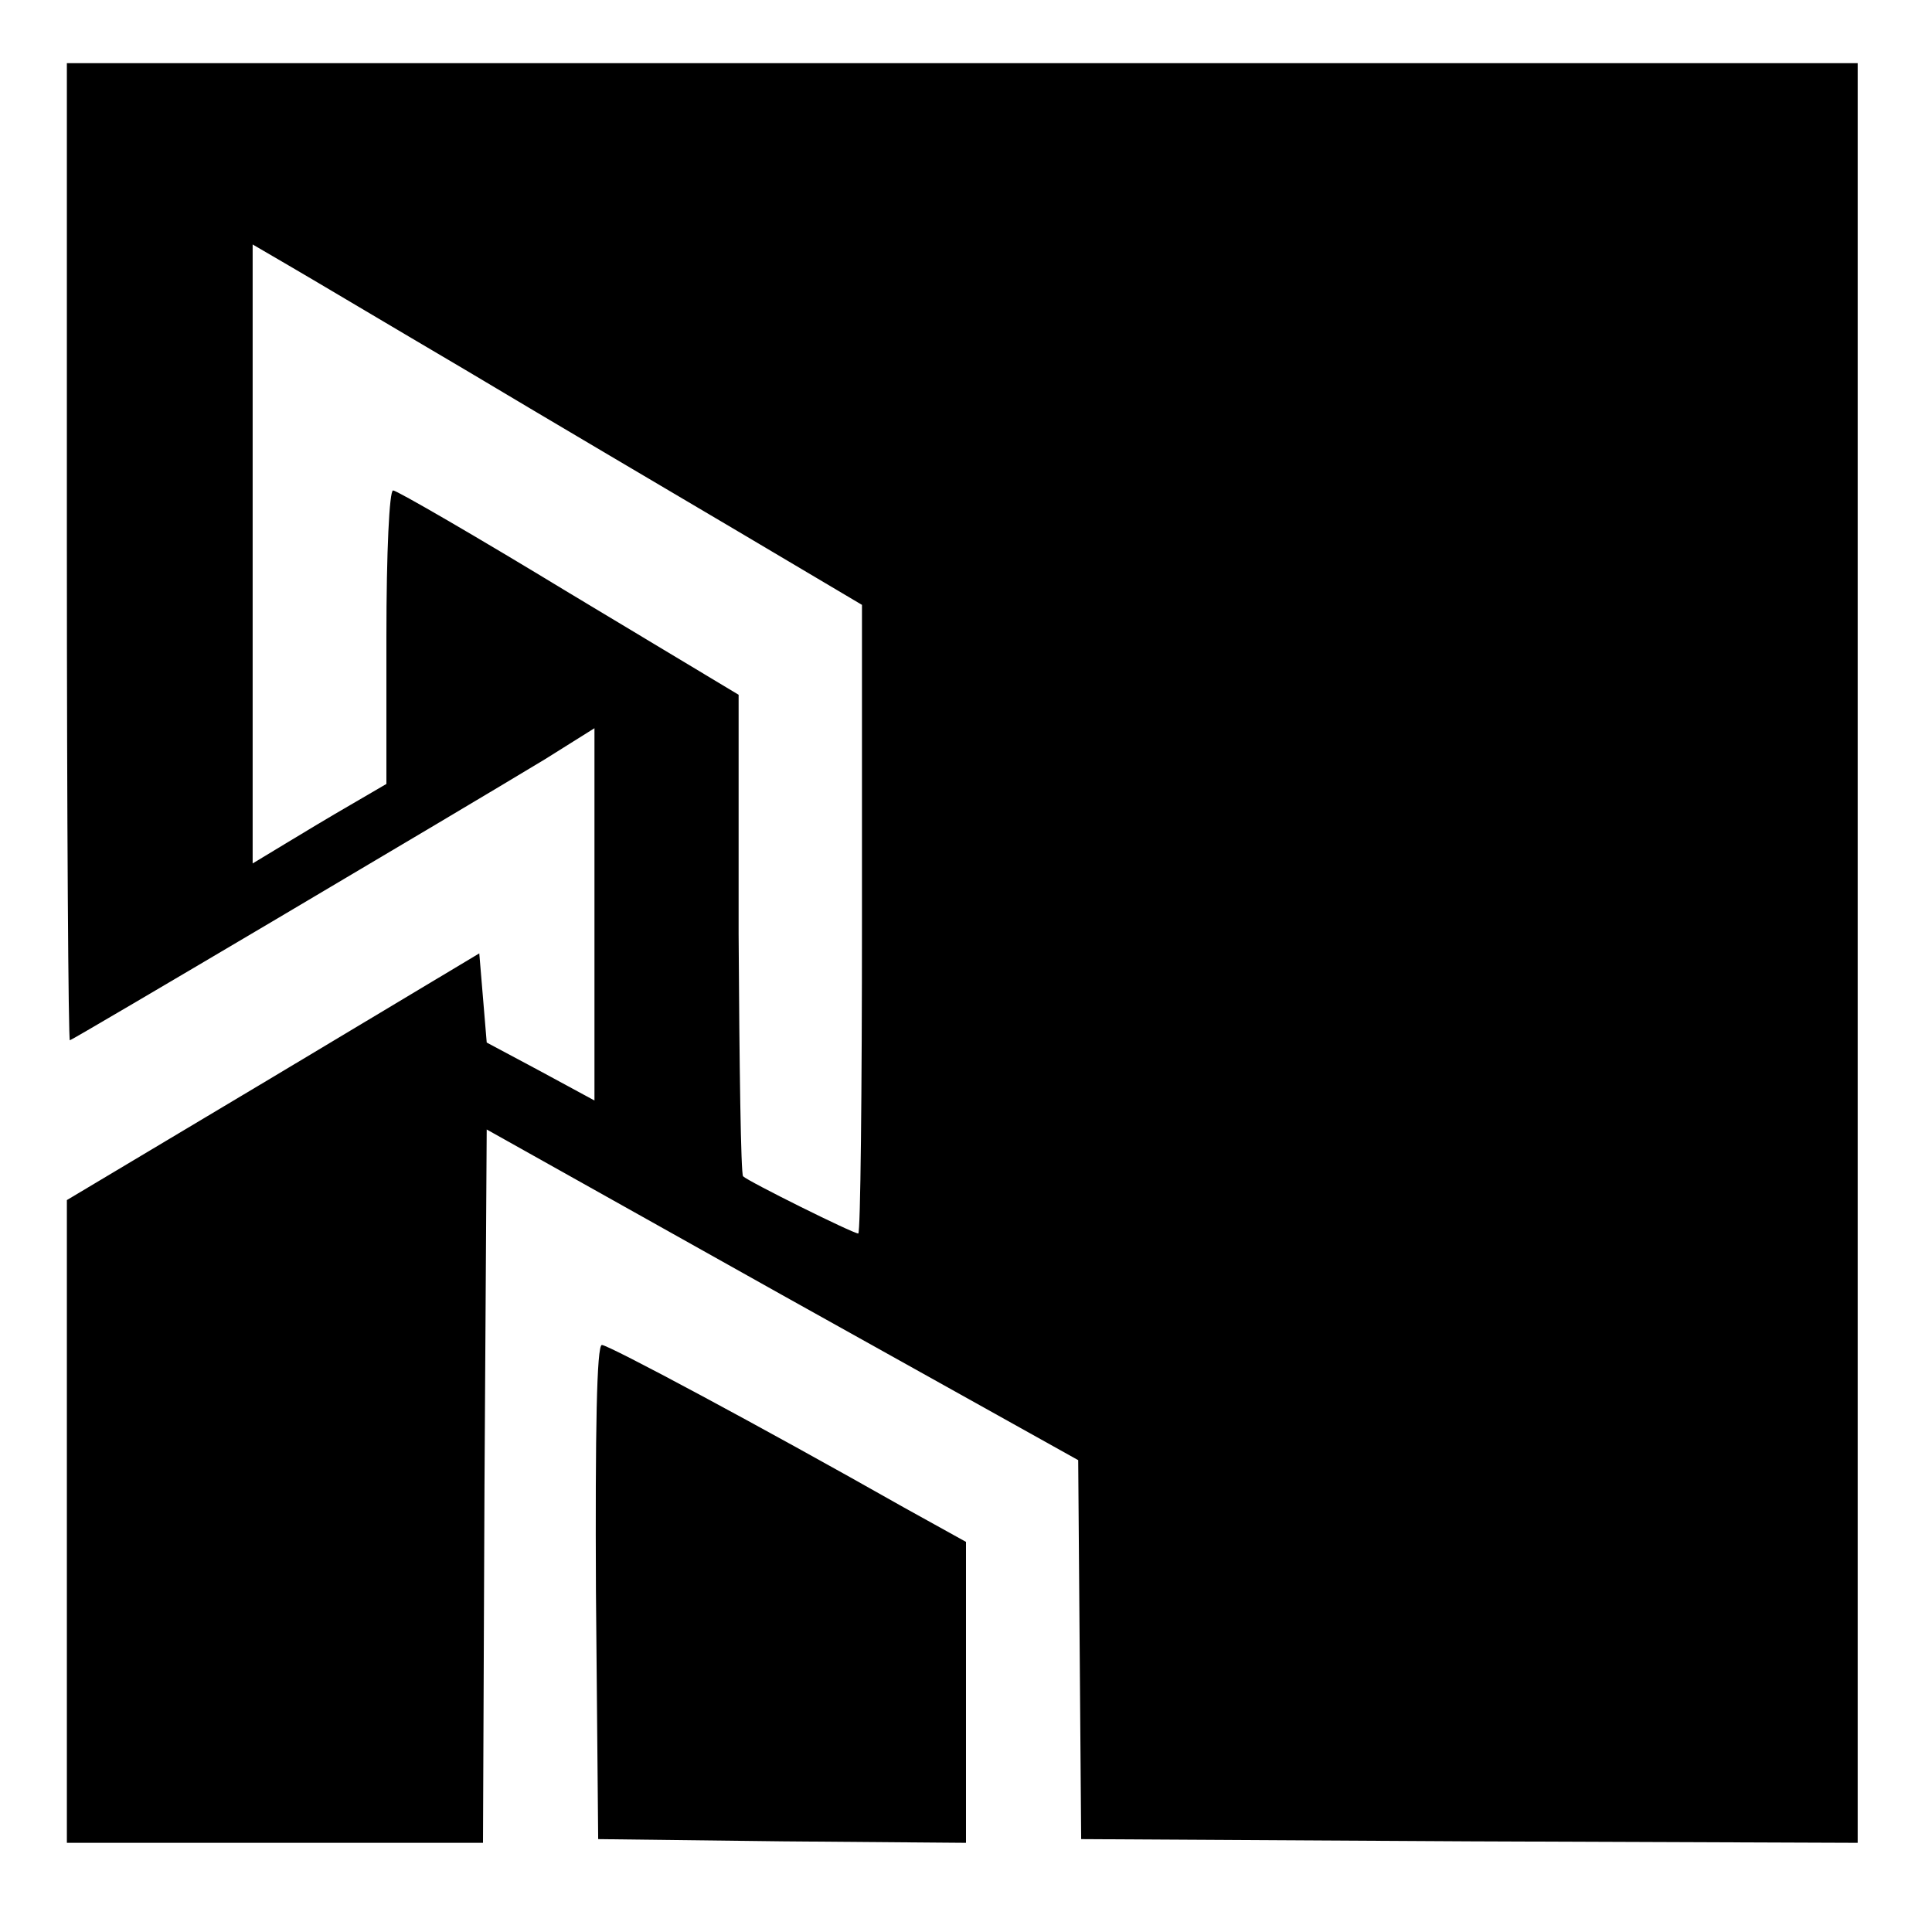
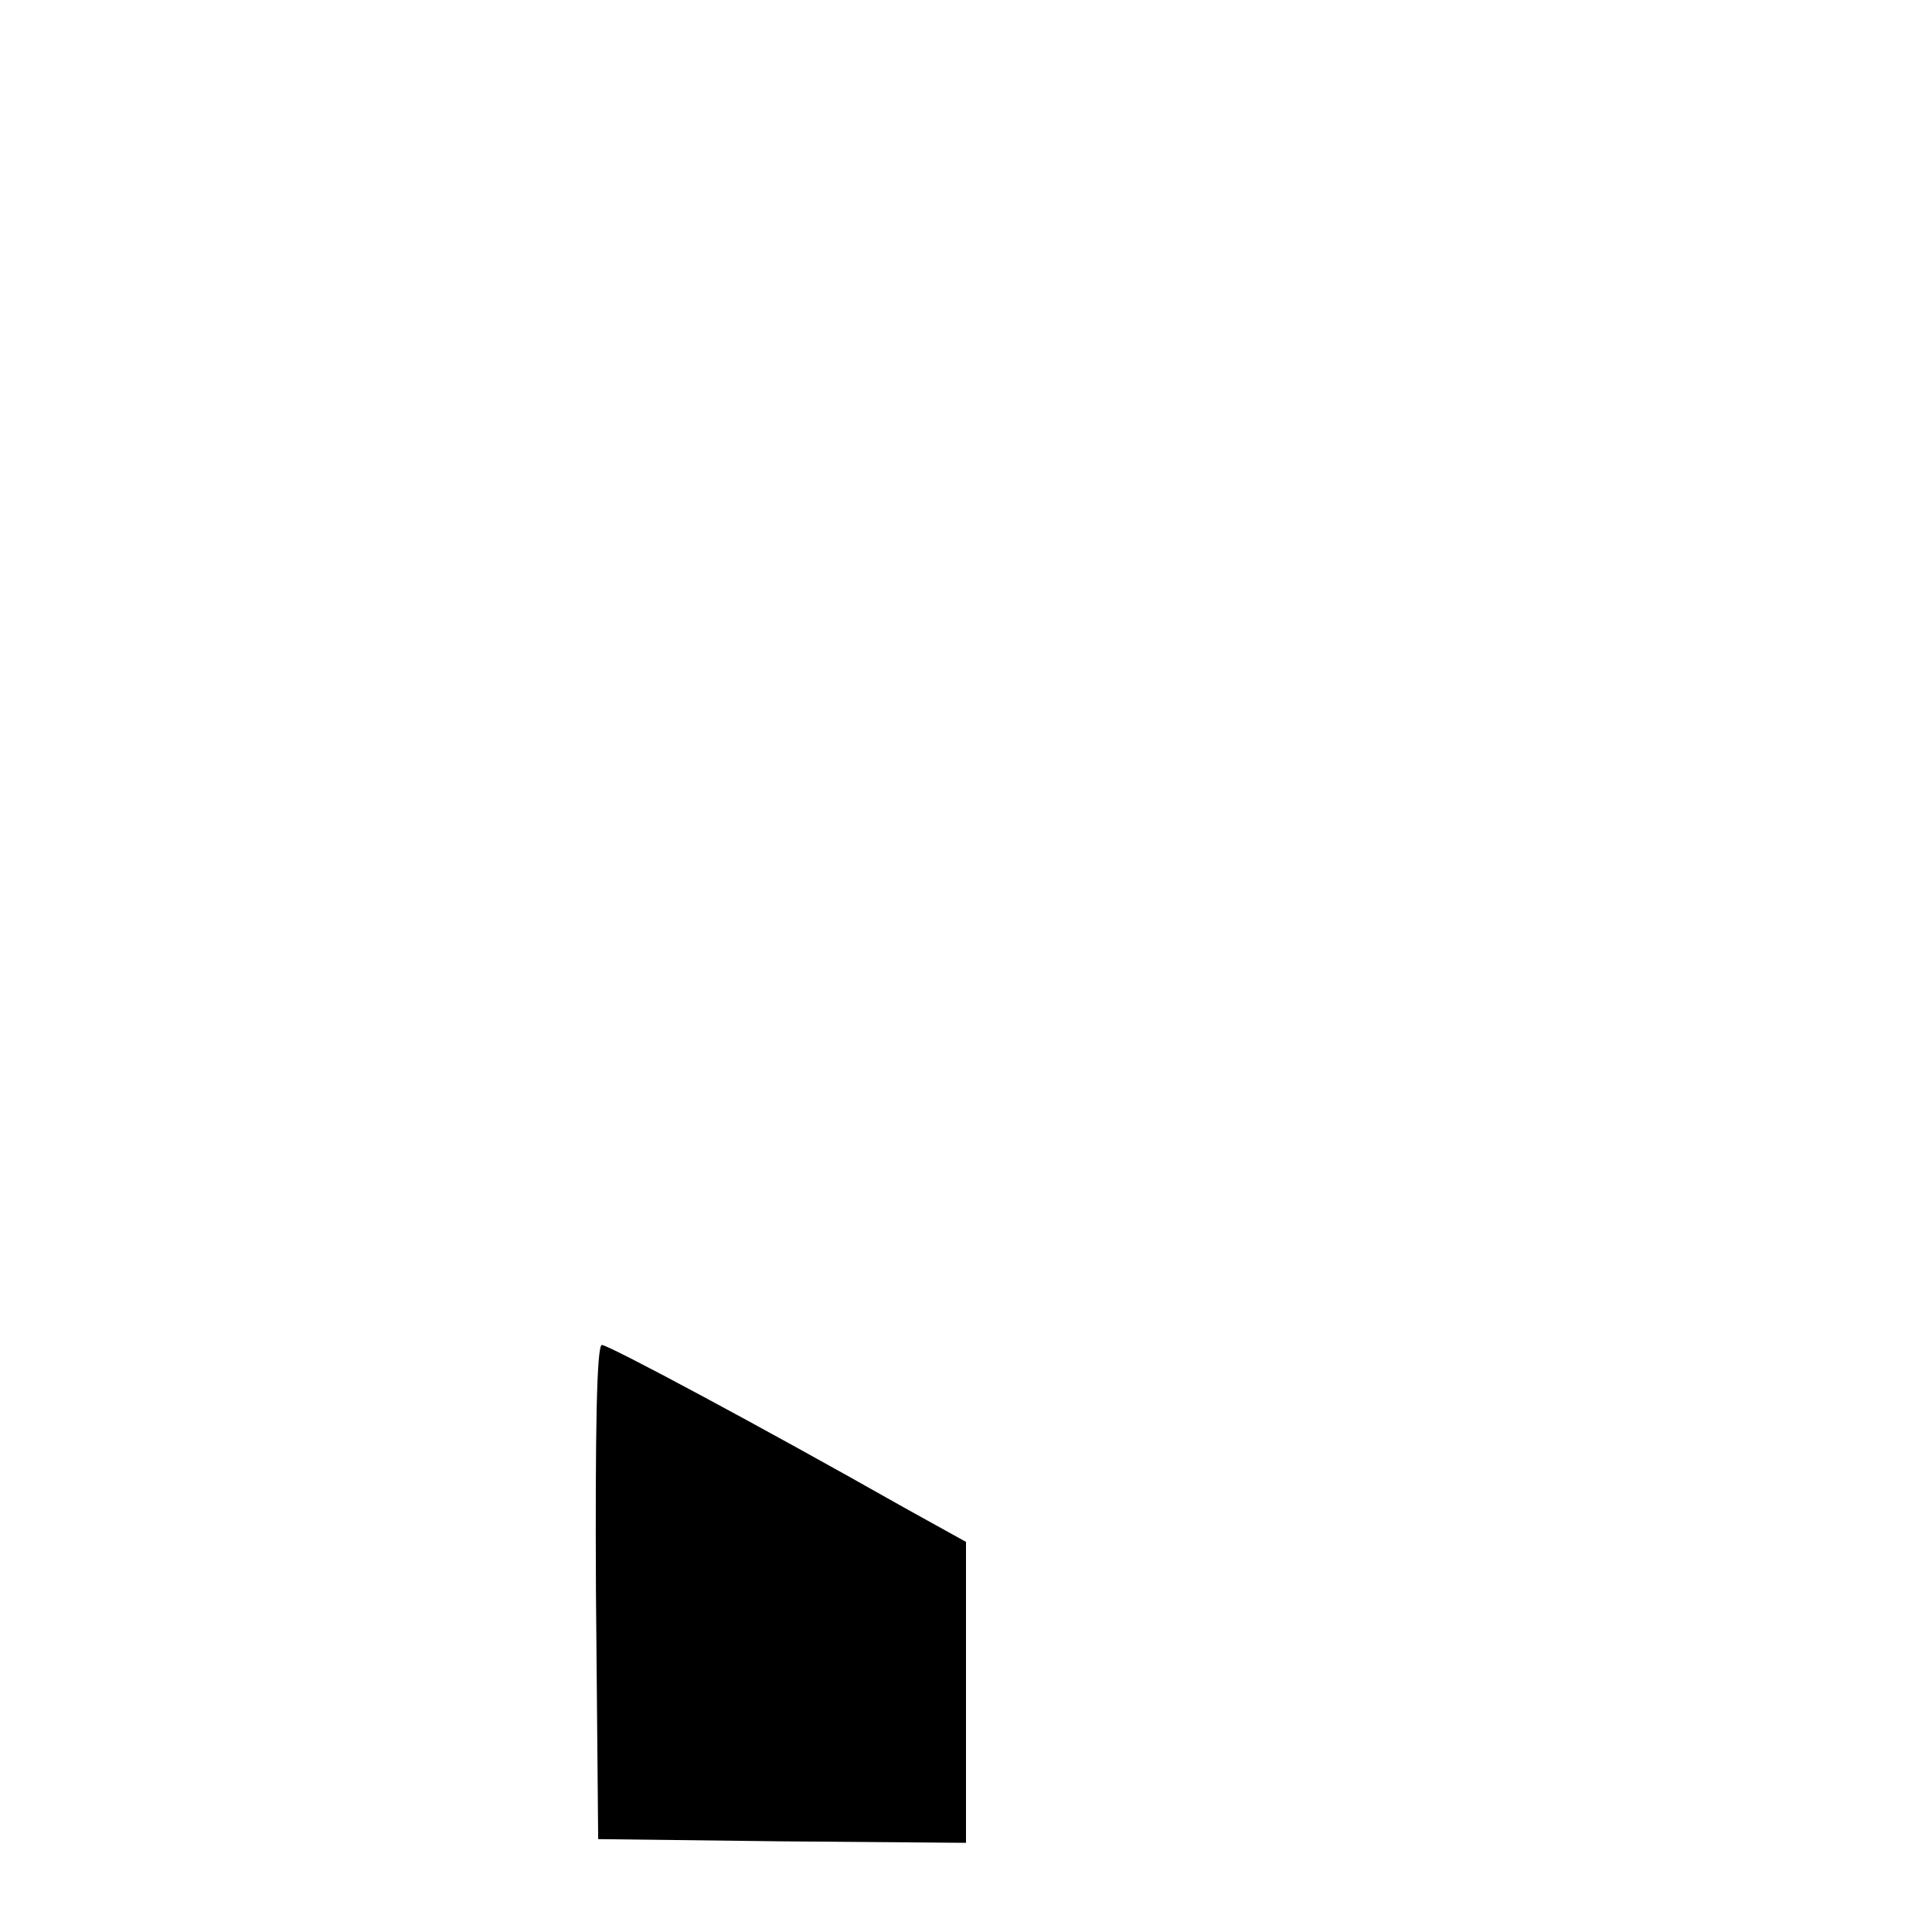
<svg xmlns="http://www.w3.org/2000/svg" version="1.0" width="260pt" height="260pt" viewBox="0 0 260 260" preserveAspectRatio="xMidYMid meet">
  <g transform="translate(0,260) scale(0.1,-0.1)" fill="#000000" stroke="none">
-     <path d="M90 1858 c0 -362 2 -658 4 -658 3 0 525 309 639 378 l67 42 0 -251 0 -250 -72 39 -73 39 -5 60 -5 60 -277 -166 -278 -166 0 -432 0 -433 280 0 280 0 2 480 3 480 398 -223 398 -222 2 -255 2 -255 522 -3 523 -2 0 1197 0 1198 -1205 0 -1205 0 0 -657z m540 242 c107 -64 270 -160 363 -215 l167 -99 0 -423 c0 -233 -2 -423 -5 -423 -7 0 -148 70 -155 77 -3 3 -5 149 -6 326 l0 322 -228 137 c-125 76 -232 138 -237 138 -5 0 -9 -82 -9 -197 l0 -198 -48 -28 c-26 -15 -66 -39 -89 -53 l-43 -26 0 416 0 417 48 -28 c26 -15 135 -80 242 -143z" />
    <path d="M802 458 l3 -333 248 -3 247 -2 0 202 0 203 -83 46 c-196 111 -398 219 -407 219 -7 0 -9 -116 -8 -332z" />
  </g>
</svg>